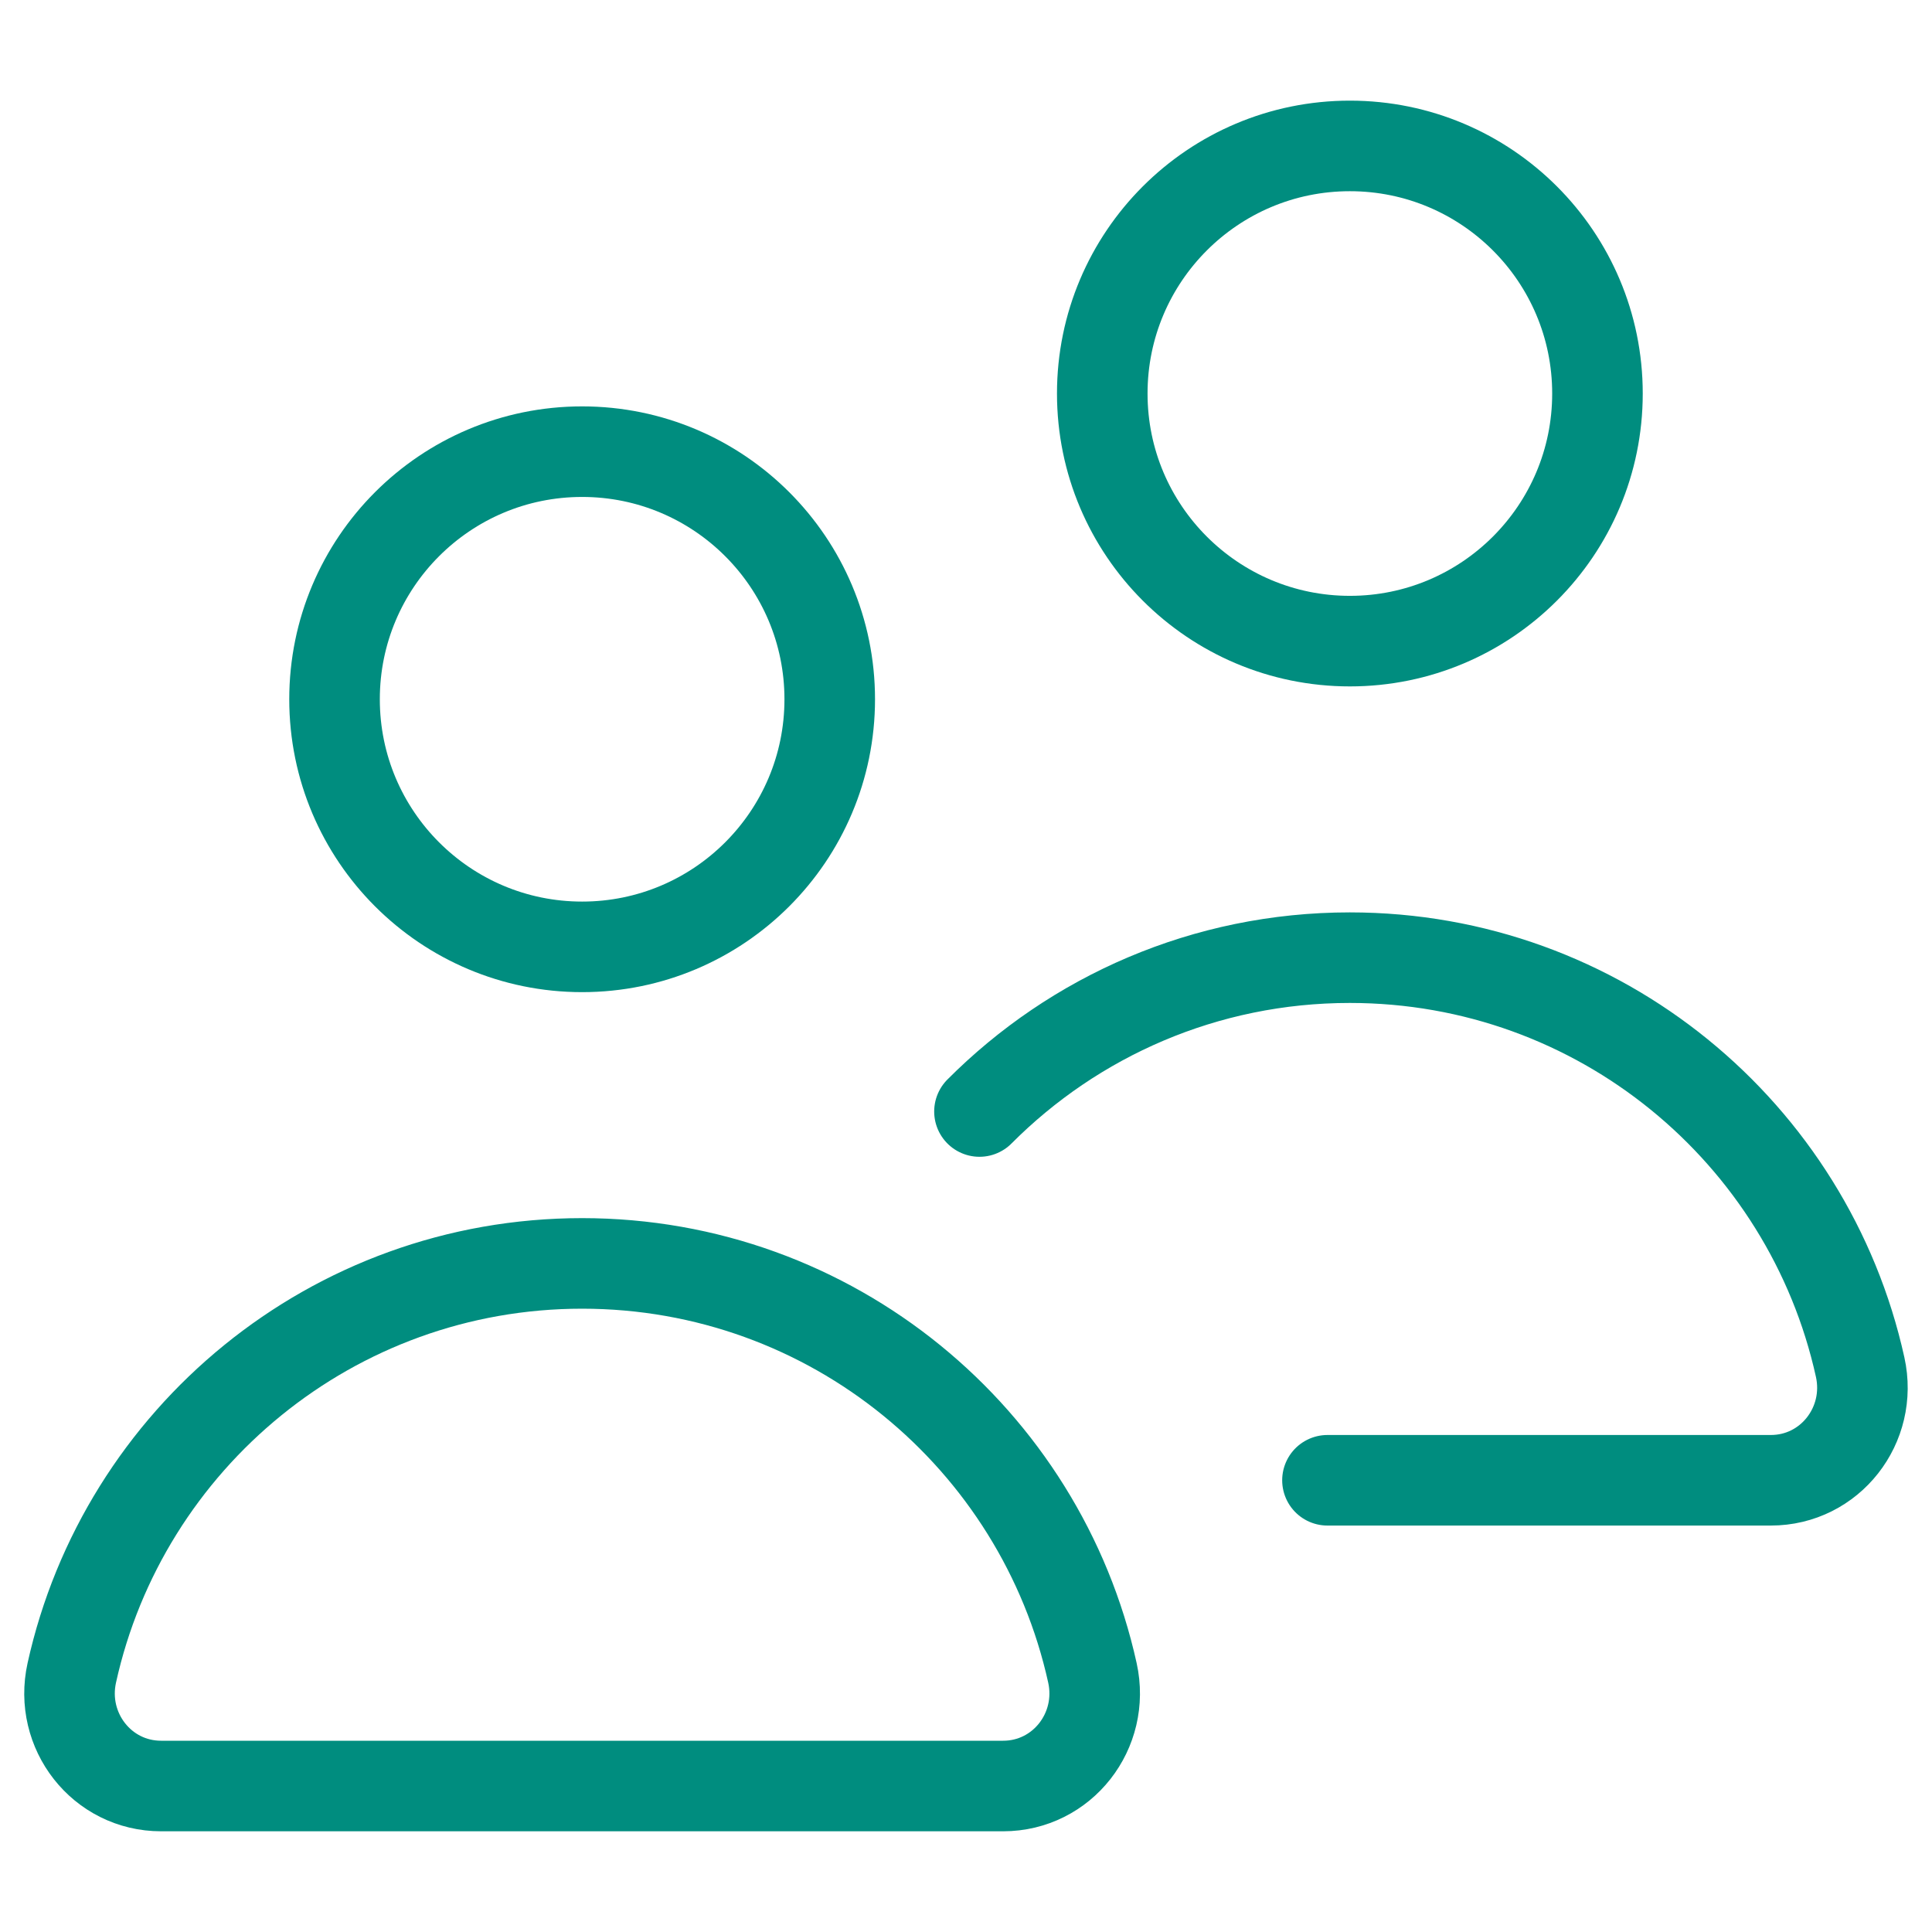
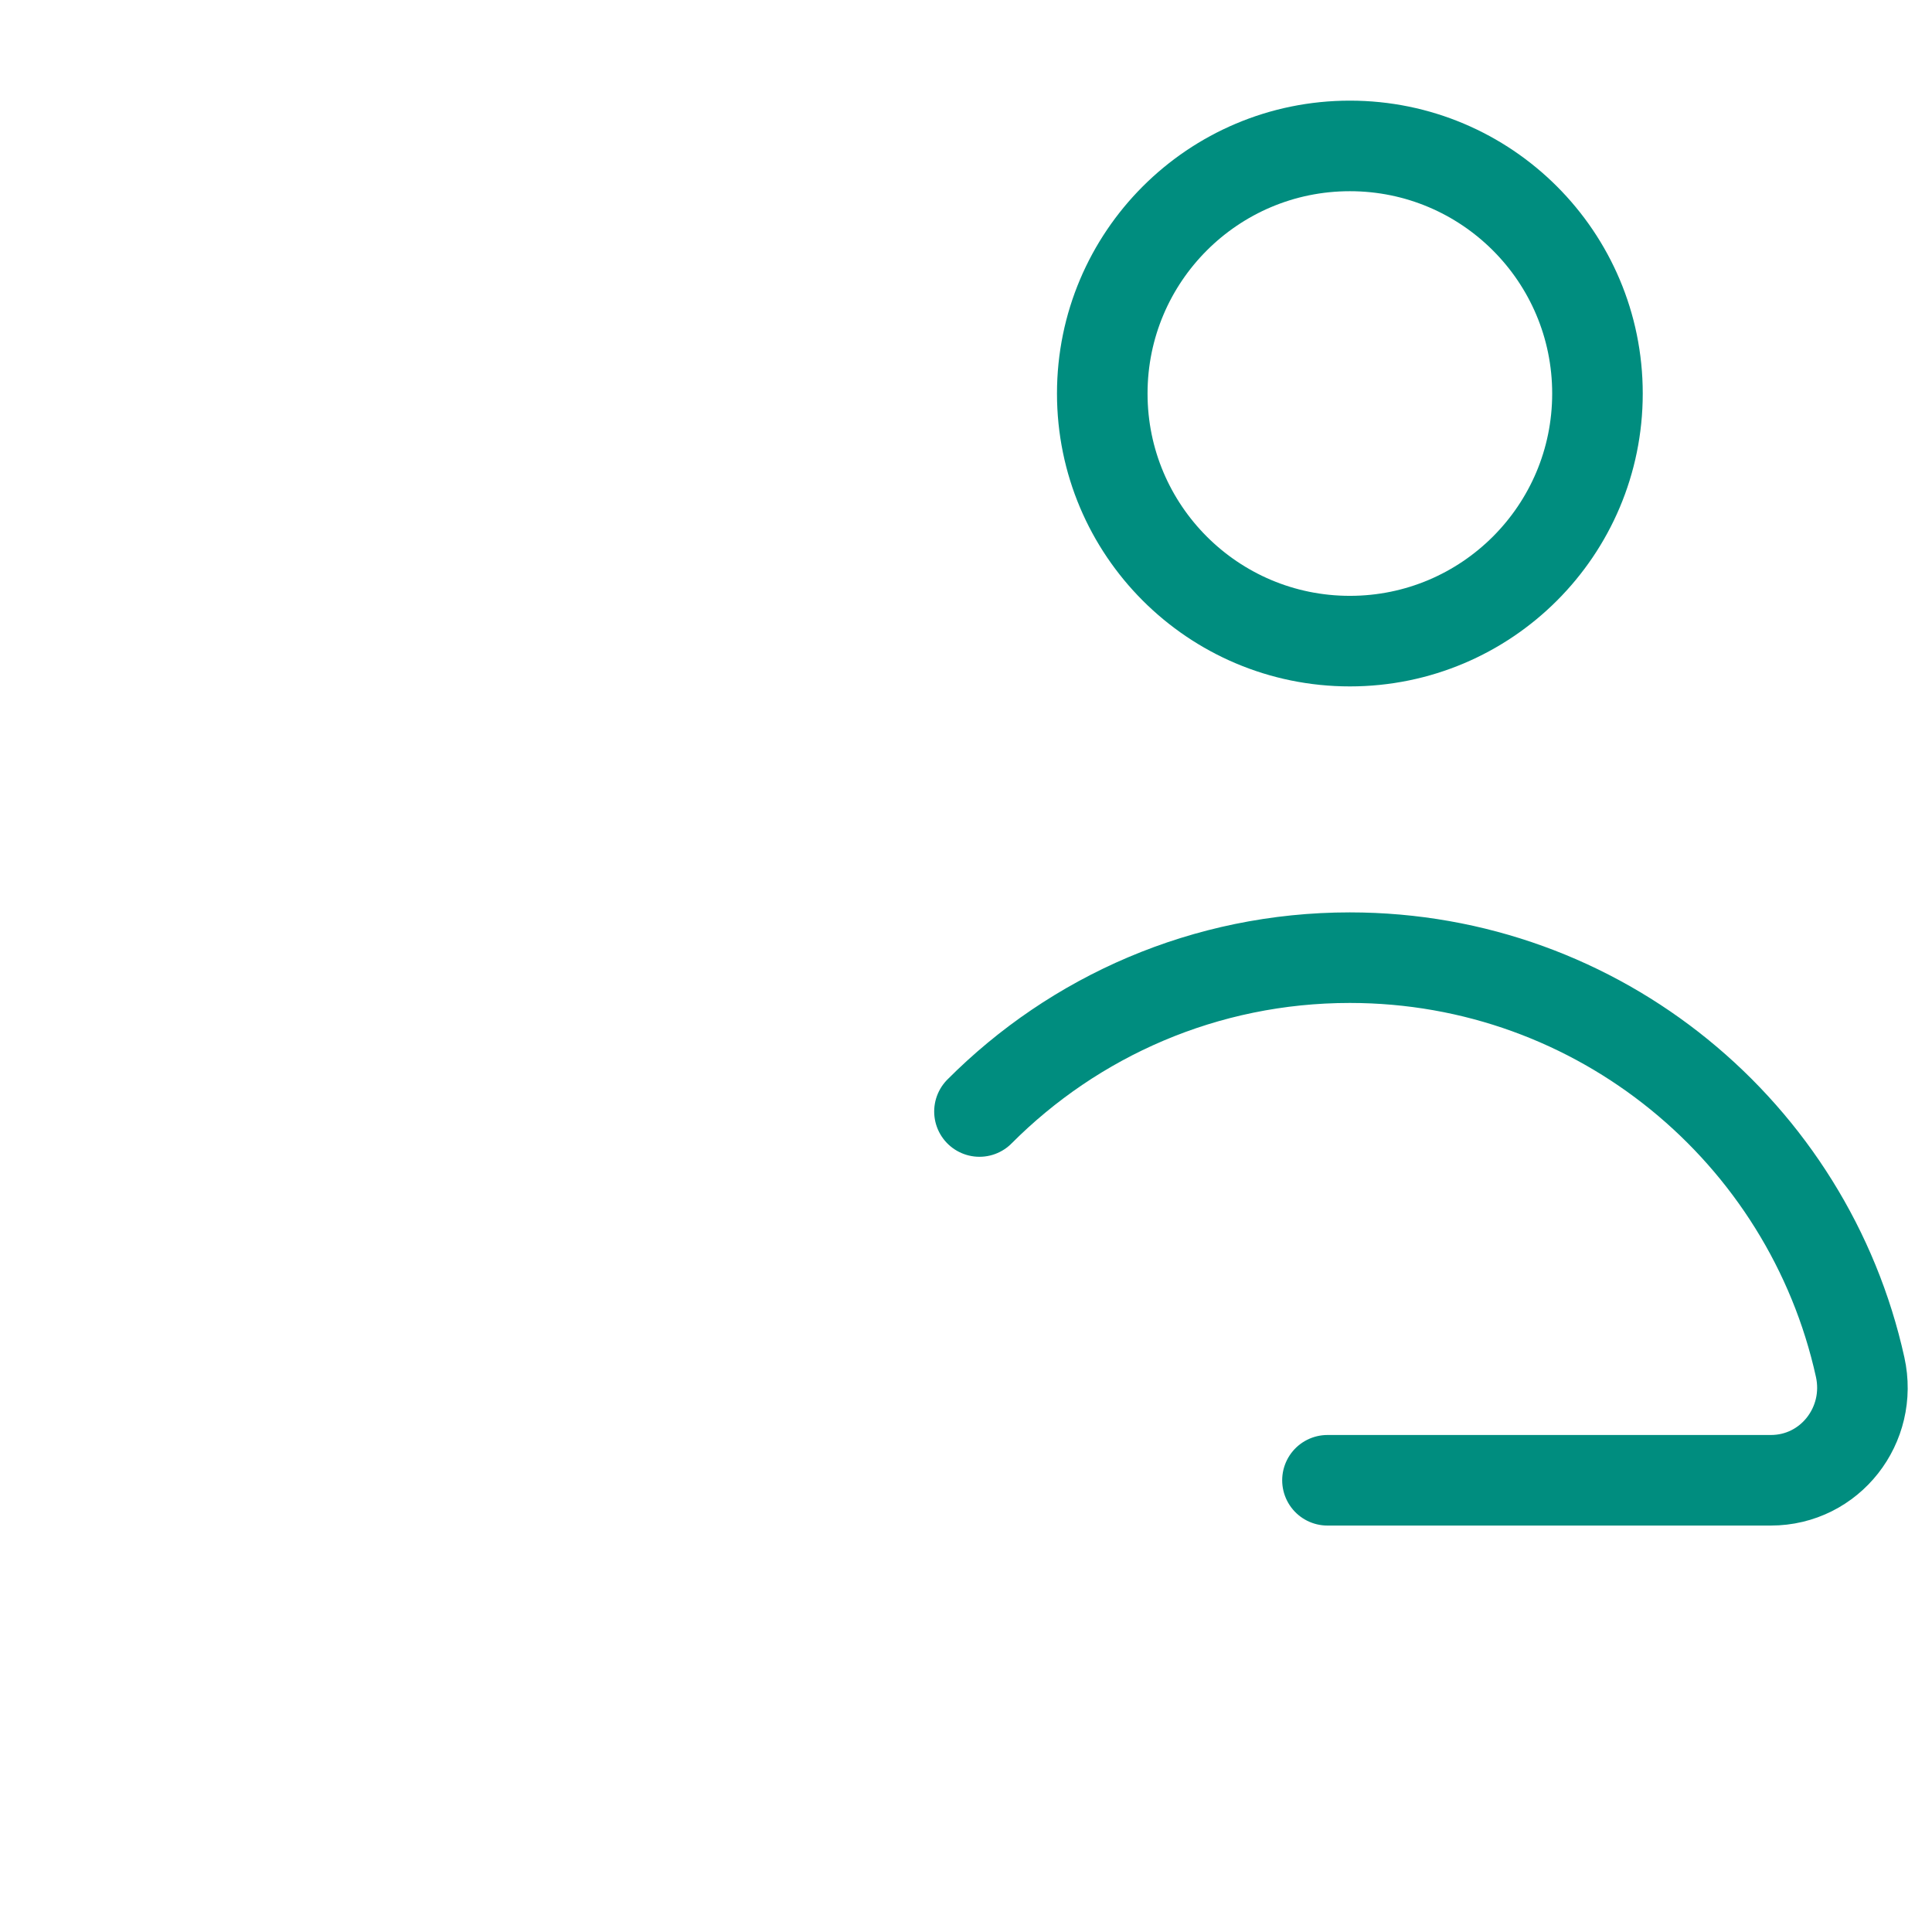
<svg xmlns="http://www.w3.org/2000/svg" id="Layer_1" data-name="Layer 1" viewBox="0 0 320 320">
  <defs>
    <style>
      .cls-1 {
        fill: none;
        stroke: #008d7f;
        stroke-linecap: round;
        stroke-linejoin: round;
        stroke-width: 15px;
      }
    </style>
  </defs>
-   <path class="cls-1" d="M96.42,209.26h0c-41.37,0-75.97,29.03-84.53,67.82-2.12,9.59,4.98,18.74,14.8,18.74h139.45c9.82,0,16.92-9.15,14.8-18.74-8.56-38.8-43.15-67.82-84.53-67.82Z" />
-   <circle class="cls-1" cx="96.42" cy="115.82" r="41.01" />
  <path class="cls-1" d="M219.87,245.18h73.43c9.82,0,16.92-9.15,14.8-18.74-8.56-38.8-43.15-67.82-84.53-67.82h0c-23.97,0-45.66,9.74-61.34,25.48" />
  <circle class="cls-1" cx="223.58" cy="65.18" r="41.01" />
</svg>